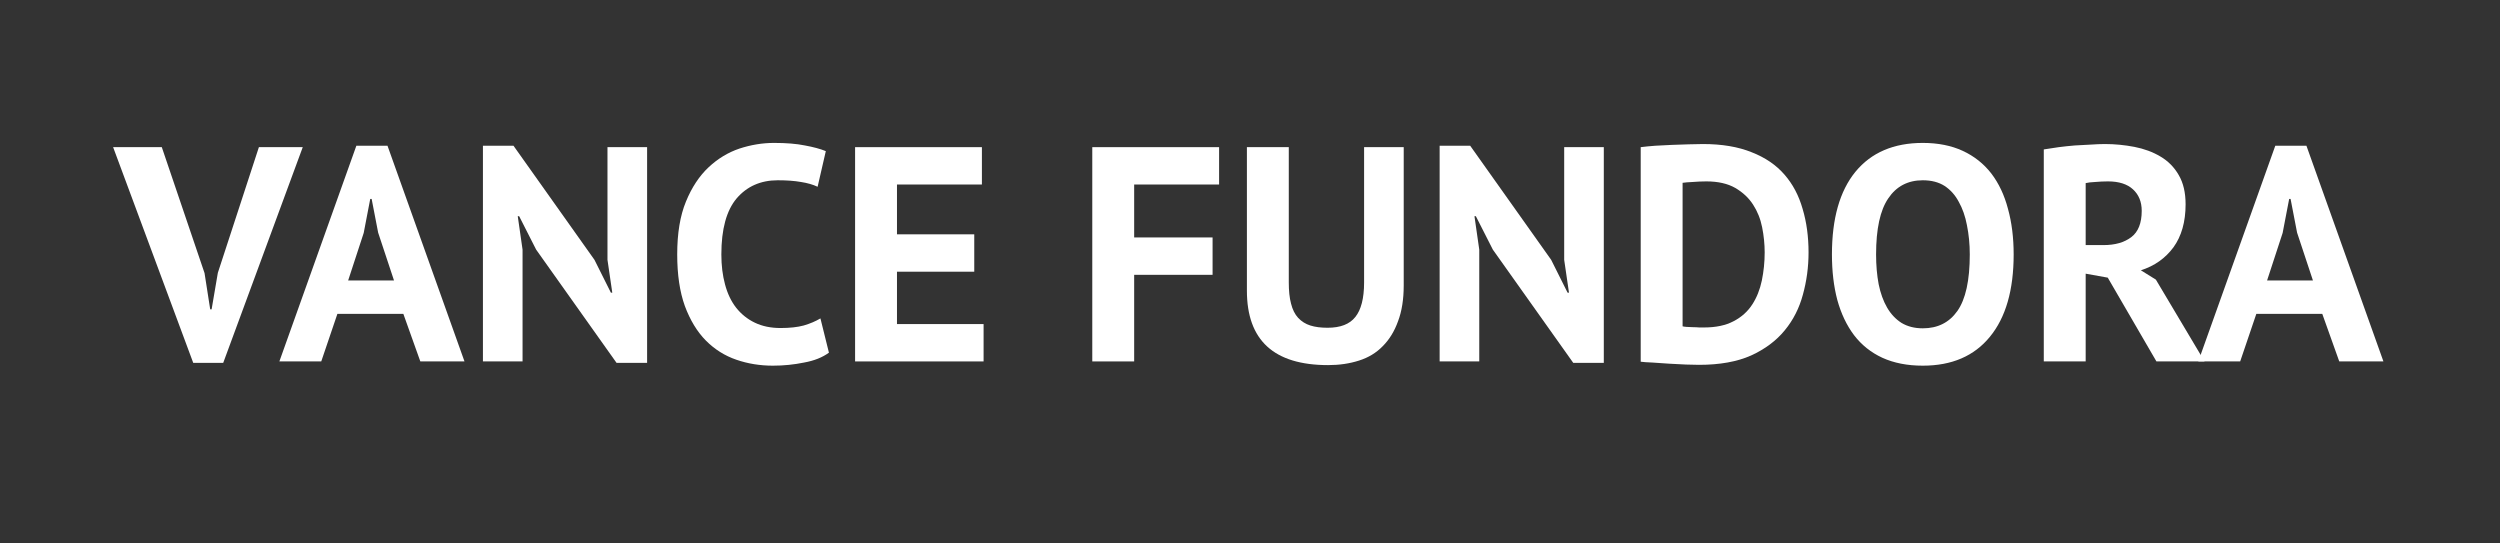
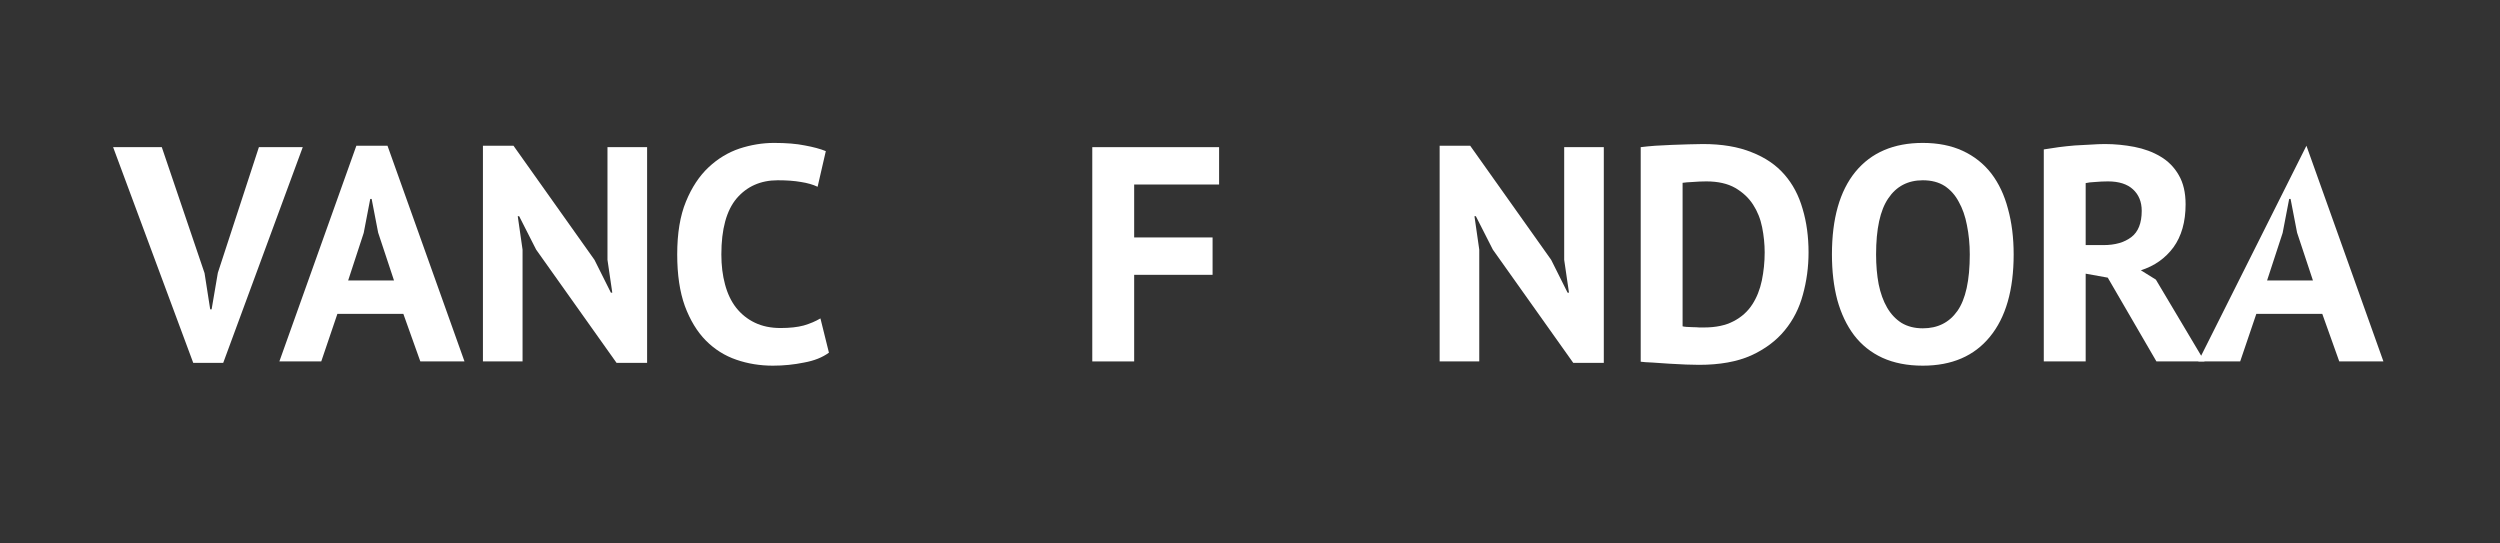
<svg xmlns="http://www.w3.org/2000/svg" width="184" zoomAndPan="magnify" viewBox="0 0 138 30" height="40" preserveAspectRatio="xMidYMid meet" version="1.2">
  <rect x="0" y="0" width="138" height="30" fill="#333333" stroke="none" />
  <defs>
    <clipPath id="54012f37c9">
      <rect x="0" width="129" y="0" height="23" />
    </clipPath>
  </defs>
  <g id="256e9a445f">
    <g transform="matrix(1,0,0,1,4,3)">
      <g clip-path="url(#54012f37c9)">
        <g style="fill:#ffffff;fill-opacity:1;">
          <g transform="translate(2.4, 16.951)">
            <path style="stroke:none" d="M 4.891 -4.875 L 5.203 -2.875 L 5.281 -2.875 L 5.625 -4.891 L 7.891 -11.828 L 10.312 -11.828 L 5.922 0.078 L 4.266 0.078 L -0.156 -11.828 L 2.531 -11.828 Z M 4.891 -4.875 " />
          </g>
        </g>
        <g style="fill:#ffffff;fill-opacity:1;">
          <g transform="translate(11.421, 16.951)">
            <path style="stroke:none" d="M 6.844 -2.625 L 3.203 -2.625 L 2.312 0 L 0 0 L 4.25 -11.906 L 5.969 -11.906 L 10.219 0 L 7.781 0 Z M 3.797 -4.469 L 6.328 -4.469 L 5.453 -7.109 L 5.094 -8.969 L 5.016 -8.969 L 4.656 -7.094 Z M 3.797 -4.469 " />
          </g>
        </g>
        <g style="fill:#ffffff;fill-opacity:1;">
          <g transform="translate(21.642, 16.951)">
            <path style="stroke:none" d="M 3.953 -6.172 L 3.016 -8.016 L 2.938 -8.016 L 3.203 -6.172 L 3.203 0 L 1.016 0 L 1.016 -11.906 L 2.703 -11.906 L 7.172 -5.609 L 8.078 -3.797 L 8.156 -3.797 L 7.891 -5.609 L 7.891 -11.828 L 10.078 -11.828 L 10.078 0.078 L 8.391 0.078 Z M 3.953 -6.172 " />
          </g>
        </g>
        <g style="fill:#ffffff;fill-opacity:1;">
          <g transform="translate(32.741, 16.951)">
            <path style="stroke:none" d="M 9.016 -0.484 C 8.66 -0.223 8.203 -0.039 7.641 0.062 C 7.086 0.176 6.516 0.234 5.922 0.234 C 5.211 0.234 4.539 0.125 3.906 -0.094 C 3.27 -0.312 2.707 -0.664 2.219 -1.156 C 1.738 -1.645 1.352 -2.281 1.062 -3.062 C 0.781 -3.844 0.641 -4.789 0.641 -5.906 C 0.641 -7.07 0.801 -8.047 1.125 -8.828 C 1.445 -9.609 1.863 -10.238 2.375 -10.719 C 2.883 -11.195 3.453 -11.539 4.078 -11.75 C 4.711 -11.957 5.348 -12.062 5.984 -12.062 C 6.66 -12.062 7.227 -12.016 7.688 -11.922 C 8.156 -11.836 8.539 -11.734 8.844 -11.609 L 8.391 -9.641 C 8.129 -9.766 7.82 -9.852 7.469 -9.906 C 7.113 -9.969 6.688 -10 6.188 -10 C 5.25 -10 4.492 -9.664 3.922 -9 C 3.359 -8.332 3.078 -7.301 3.078 -5.906 C 3.078 -5.301 3.145 -4.75 3.281 -4.25 C 3.414 -3.75 3.617 -3.32 3.891 -2.969 C 4.172 -2.613 4.516 -2.336 4.922 -2.141 C 5.336 -1.941 5.812 -1.844 6.344 -1.844 C 6.852 -1.844 7.281 -1.891 7.625 -1.984 C 7.977 -2.086 8.285 -2.219 8.547 -2.375 Z M 9.016 -0.484 " />
          </g>
        </g>
        <g style="fill:#ffffff;fill-opacity:1;">
          <g transform="translate(42.185, 16.951)">
-             <path style="stroke:none" d="M 1.016 -11.828 L 8.016 -11.828 L 8.016 -9.766 L 3.328 -9.766 L 3.328 -7.016 L 7.594 -7.016 L 7.594 -4.953 L 3.328 -4.953 L 3.328 -2.062 L 8.109 -2.062 L 8.109 0 L 1.016 0 Z M 1.016 -11.828 " />
-           </g>
+             </g>
        </g>
        <g style="fill:#ffffff;fill-opacity:1;">
          <g transform="translate(51.003, 16.951)">
            <path style="stroke:none" d="" />
          </g>
        </g>
        <g style="fill:#ffffff;fill-opacity:1;">
          <g transform="translate(55.278, 16.951)">
            <path style="stroke:none" d="M 1.016 -11.828 L 8.016 -11.828 L 8.016 -9.766 L 3.328 -9.766 L 3.328 -6.844 L 7.656 -6.844 L 7.656 -4.781 L 3.328 -4.781 L 3.328 0 L 1.016 0 Z M 1.016 -11.828 " />
          </g>
        </g>
        <g style="fill:#ffffff;fill-opacity:1;">
          <g transform="translate(63.86, 16.951)">
-             <path style="stroke:none" d="M 7.438 -11.828 L 9.625 -11.828 L 9.625 -4.188 C 9.625 -3.426 9.52 -2.77 9.312 -2.219 C 9.113 -1.664 8.832 -1.207 8.469 -0.844 C 8.113 -0.477 7.676 -0.211 7.156 -0.047 C 6.645 0.117 6.078 0.203 5.453 0.203 C 2.461 0.203 0.969 -1.164 0.969 -3.906 L 0.969 -11.828 L 3.281 -11.828 L 3.281 -4.359 C 3.281 -3.898 3.32 -3.508 3.406 -3.188 C 3.488 -2.863 3.617 -2.602 3.797 -2.406 C 3.984 -2.207 4.207 -2.066 4.469 -1.984 C 4.738 -1.898 5.055 -1.859 5.422 -1.859 C 6.129 -1.859 6.641 -2.055 6.953 -2.453 C 7.273 -2.848 7.438 -3.484 7.438 -4.359 Z M 7.438 -11.828 " />
-           </g>
+             </g>
        </g>
        <g style="fill:#ffffff;fill-opacity:1;">
          <g transform="translate(74.452, 16.951)">
            <path style="stroke:none" d="M 3.953 -6.172 L 3.016 -8.016 L 2.938 -8.016 L 3.203 -6.172 L 3.203 0 L 1.016 0 L 1.016 -11.906 L 2.703 -11.906 L 7.172 -5.609 L 8.078 -3.797 L 8.156 -3.797 L 7.891 -5.609 L 7.891 -11.828 L 10.078 -11.828 L 10.078 0.078 L 8.391 0.078 Z M 3.953 -6.172 " />
          </g>
        </g>
        <g style="fill:#ffffff;fill-opacity:1;">
          <g transform="translate(85.551, 16.951)">
            <path style="stroke:none" d="M 1.016 -11.828 C 1.254 -11.859 1.52 -11.883 1.812 -11.906 C 2.113 -11.926 2.422 -11.941 2.734 -11.953 C 3.047 -11.961 3.352 -11.973 3.656 -11.984 C 3.957 -11.992 4.223 -12 4.453 -12 C 5.504 -12 6.398 -11.848 7.141 -11.547 C 7.891 -11.254 8.492 -10.844 8.953 -10.312 C 9.41 -9.789 9.742 -9.16 9.953 -8.422 C 10.172 -7.691 10.281 -6.891 10.281 -6.016 C 10.281 -5.211 10.176 -4.438 9.969 -3.688 C 9.77 -2.945 9.438 -2.289 8.969 -1.719 C 8.5 -1.145 7.879 -0.68 7.109 -0.328 C 6.336 0.016 5.379 0.188 4.234 0.188 C 4.055 0.188 3.816 0.18 3.516 0.172 C 3.223 0.16 2.914 0.145 2.594 0.125 C 2.27 0.102 1.961 0.082 1.672 0.062 C 1.379 0.051 1.16 0.035 1.016 0.016 Z M 4.641 -9.938 C 4.391 -9.938 4.141 -9.926 3.891 -9.906 C 3.641 -9.895 3.453 -9.879 3.328 -9.859 L 3.328 -1.938 C 3.367 -1.926 3.441 -1.914 3.547 -1.906 C 3.66 -1.906 3.781 -1.898 3.906 -1.891 C 4.031 -1.891 4.145 -1.883 4.25 -1.875 C 4.363 -1.875 4.453 -1.875 4.516 -1.875 C 5.16 -1.875 5.703 -1.988 6.141 -2.219 C 6.578 -2.445 6.922 -2.754 7.172 -3.141 C 7.422 -3.523 7.598 -3.969 7.703 -4.469 C 7.805 -4.969 7.859 -5.484 7.859 -6.016 C 7.859 -6.473 7.812 -6.938 7.719 -7.406 C 7.625 -7.875 7.457 -8.289 7.219 -8.656 C 6.977 -9.031 6.648 -9.336 6.234 -9.578 C 5.816 -9.816 5.285 -9.938 4.641 -9.938 Z M 4.641 -9.938 " />
          </g>
        </g>
        <g style="fill:#ffffff;fill-opacity:1;">
          <g transform="translate(96.482, 16.951)">
            <path style="stroke:none" d="M 0.641 -5.906 C 0.641 -7.883 1.07 -9.406 1.938 -10.469 C 2.812 -11.531 4.051 -12.062 5.656 -12.062 C 6.5 -12.062 7.234 -11.914 7.859 -11.625 C 8.492 -11.332 9.02 -10.914 9.438 -10.375 C 9.852 -9.832 10.16 -9.18 10.359 -8.422 C 10.566 -7.672 10.672 -6.832 10.672 -5.906 C 10.672 -3.938 10.234 -2.422 9.359 -1.359 C 8.492 -0.297 7.258 0.234 5.656 0.234 C 4.801 0.234 4.055 0.086 3.422 -0.203 C 2.797 -0.492 2.273 -0.91 1.859 -1.453 C 1.453 -1.992 1.145 -2.641 0.938 -3.391 C 0.738 -4.148 0.641 -4.988 0.641 -5.906 Z M 3.078 -5.906 C 3.078 -5.312 3.125 -4.766 3.219 -4.266 C 3.32 -3.766 3.477 -3.332 3.688 -2.969 C 3.895 -2.613 4.16 -2.332 4.484 -2.125 C 4.816 -1.926 5.207 -1.828 5.656 -1.828 C 6.477 -1.828 7.113 -2.145 7.562 -2.781 C 8.02 -3.426 8.25 -4.469 8.25 -5.906 C 8.25 -6.477 8.195 -7.016 8.094 -7.516 C 8 -8.016 7.848 -8.445 7.641 -8.812 C 7.441 -9.188 7.18 -9.477 6.859 -9.688 C 6.535 -9.895 6.133 -10 5.656 -10 C 4.832 -10 4.195 -9.664 3.75 -9 C 3.301 -8.344 3.078 -7.312 3.078 -5.906 Z M 3.078 -5.906 " />
          </g>
        </g>
        <g style="fill:#ffffff;fill-opacity:1;">
          <g transform="translate(107.801, 16.951)">
            <path style="stroke:none" d="M 1.016 -11.703 C 1.273 -11.742 1.551 -11.785 1.844 -11.828 C 2.145 -11.867 2.441 -11.898 2.734 -11.922 C 3.035 -11.941 3.328 -11.957 3.609 -11.969 C 3.891 -11.988 4.148 -12 4.391 -12 C 4.941 -12 5.484 -11.945 6.016 -11.844 C 6.555 -11.738 7.035 -11.562 7.453 -11.312 C 7.879 -11.062 8.219 -10.719 8.469 -10.281 C 8.719 -9.852 8.844 -9.316 8.844 -8.672 C 8.844 -7.703 8.617 -6.91 8.172 -6.297 C 7.723 -5.691 7.125 -5.27 6.375 -5.031 L 7.203 -4.516 L 9.891 0 L 7.234 0 L 4.547 -4.625 L 3.328 -4.844 L 3.328 0 L 1.016 0 Z M 4.562 -9.938 C 4.32 -9.938 4.086 -9.926 3.859 -9.906 C 3.629 -9.895 3.453 -9.875 3.328 -9.844 L 3.328 -6.422 L 4.312 -6.422 C 4.945 -6.422 5.457 -6.566 5.844 -6.859 C 6.227 -7.148 6.422 -7.633 6.422 -8.312 C 6.422 -8.812 6.258 -9.207 5.938 -9.5 C 5.625 -9.789 5.164 -9.938 4.562 -9.938 Z M 4.562 -9.938 " />
          </g>
        </g>
        <g style="fill:#ffffff;fill-opacity:1;">
          <g transform="translate(117.346, 16.951)">
-             <path style="stroke:none" d="M 6.844 -2.625 L 3.203 -2.625 L 2.312 0 L 0 0 L 4.25 -11.906 L 5.969 -11.906 L 10.219 0 L 7.781 0 Z M 3.797 -4.469 L 6.328 -4.469 L 5.453 -7.109 L 5.094 -8.969 L 5.016 -8.969 L 4.656 -7.094 Z M 3.797 -4.469 " />
+             <path style="stroke:none" d="M 6.844 -2.625 L 3.203 -2.625 L 2.312 0 L 0 0 L 5.969 -11.906 L 10.219 0 L 7.781 0 Z M 3.797 -4.469 L 6.328 -4.469 L 5.453 -7.109 L 5.094 -8.969 L 5.016 -8.969 L 4.656 -7.094 Z M 3.797 -4.469 " />
          </g>
        </g>
      </g>
    </g>
  </g>
</svg>